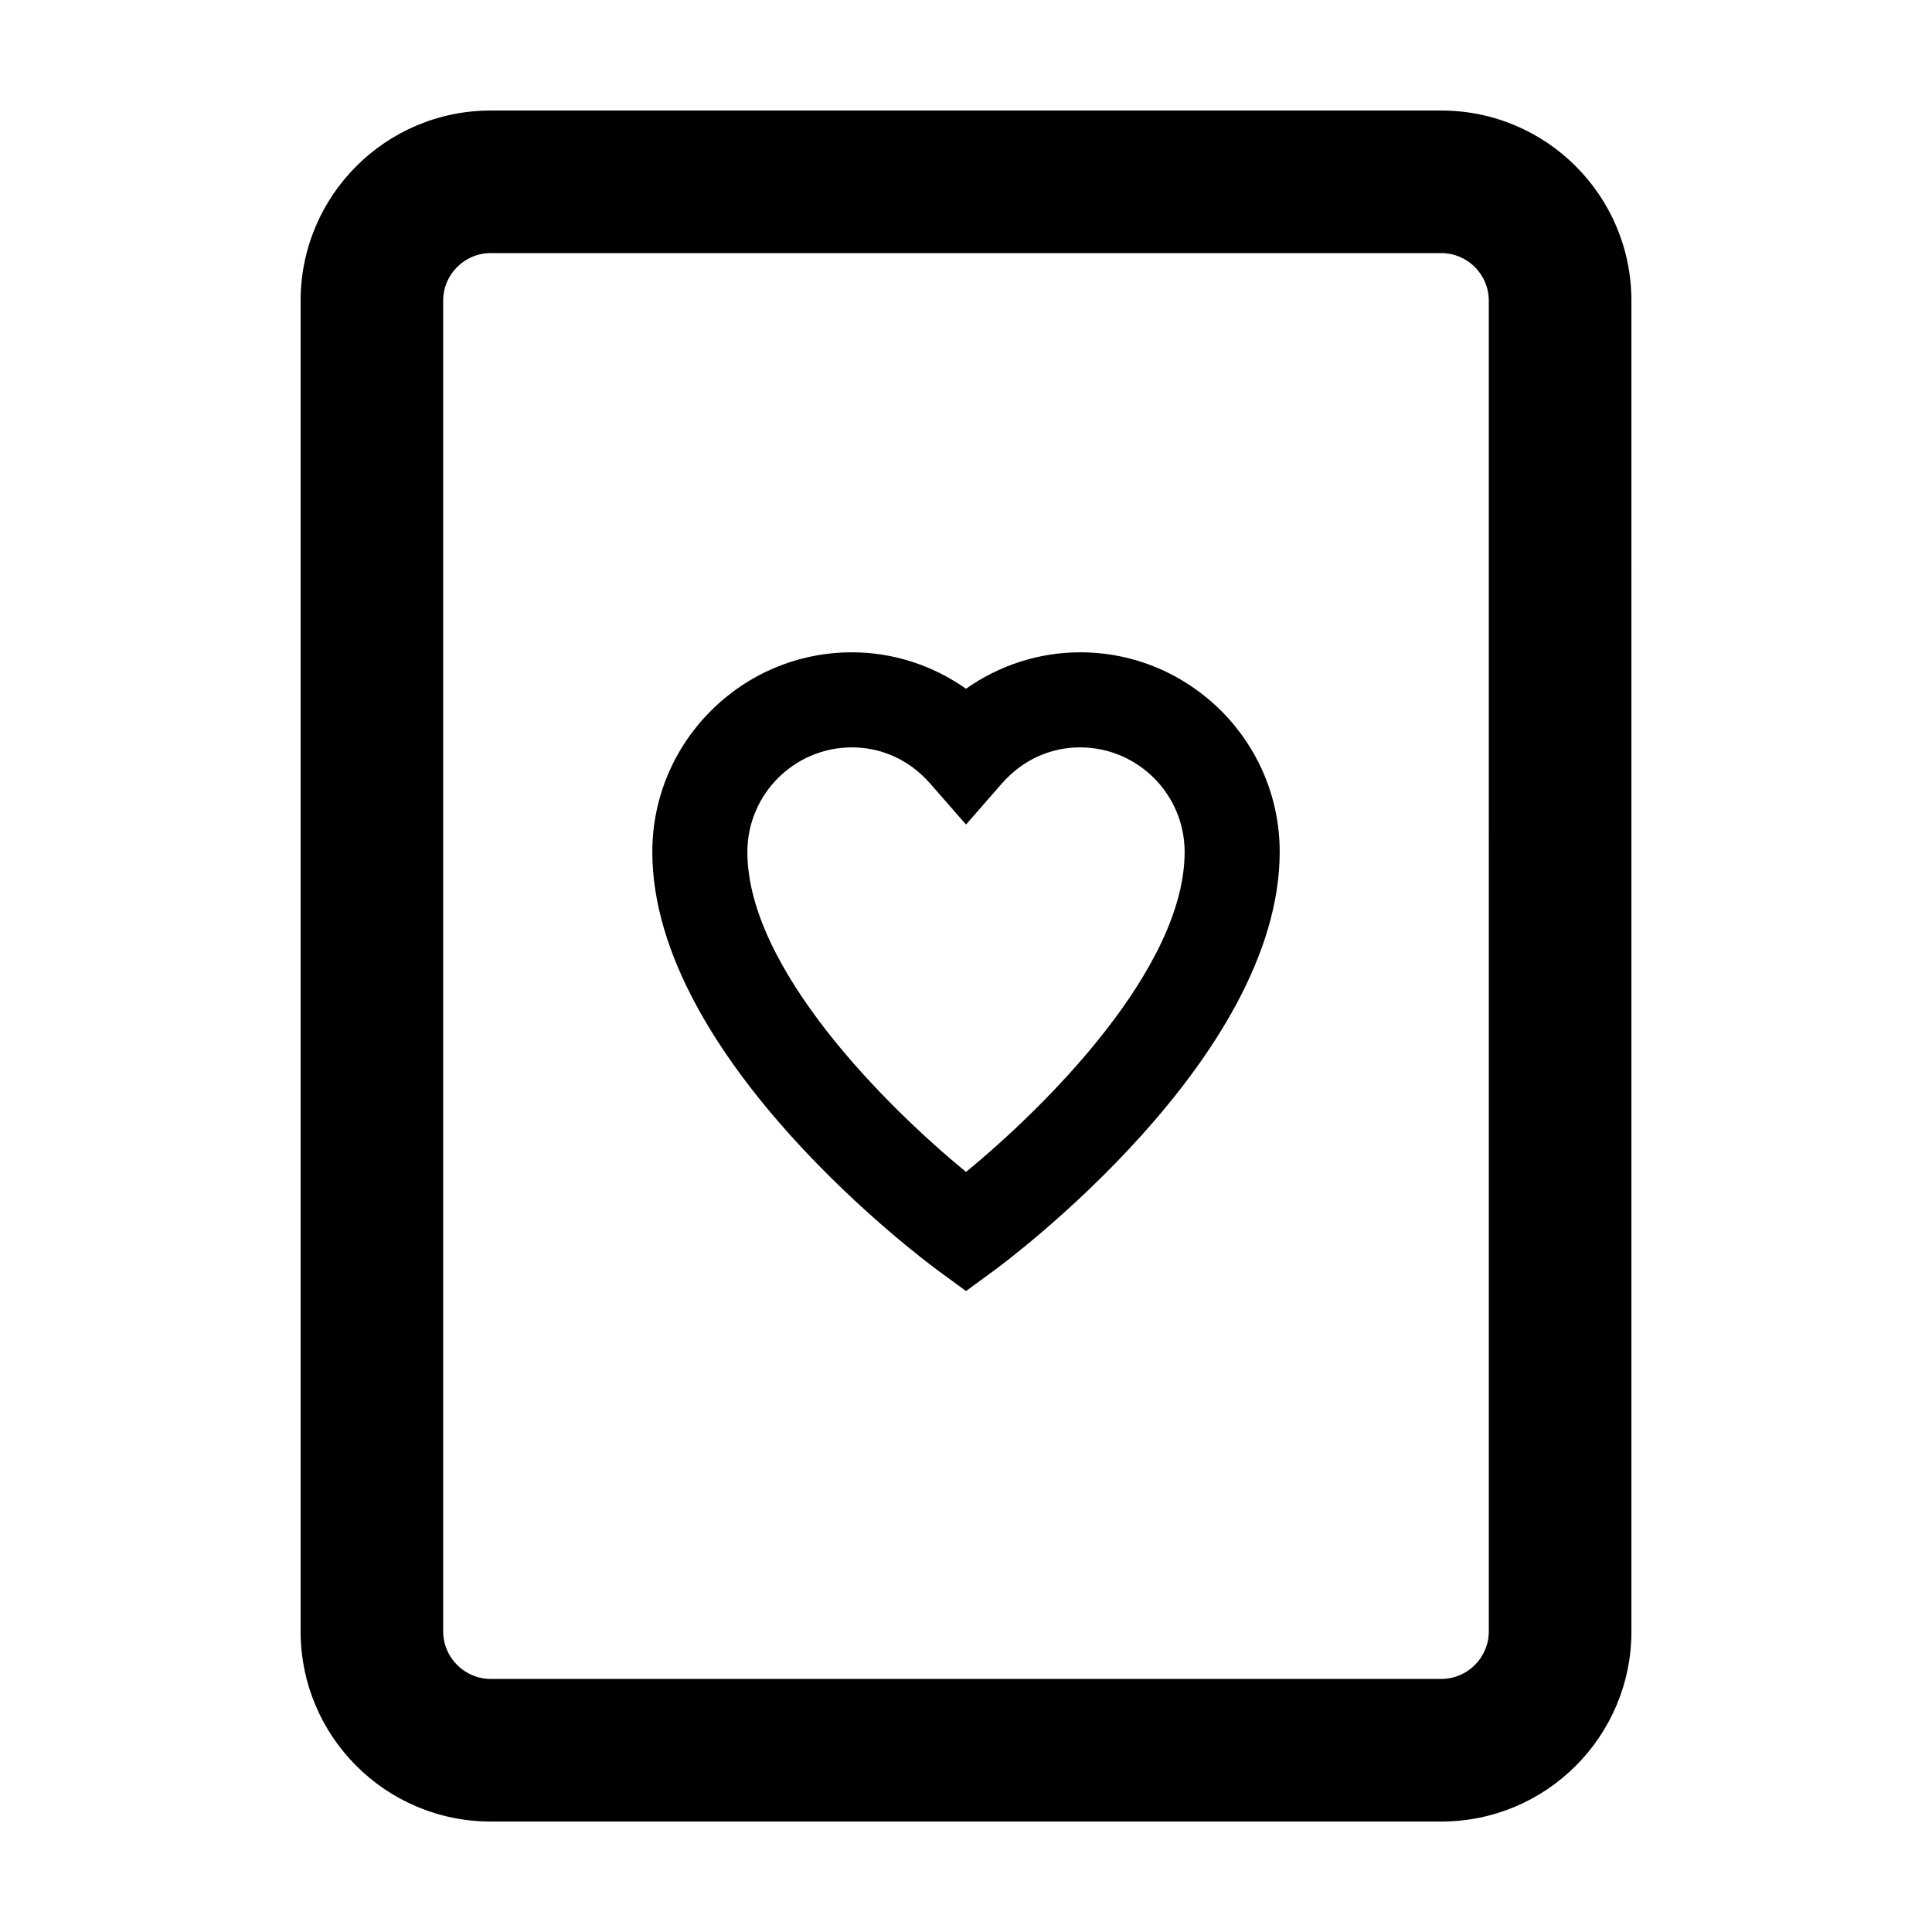
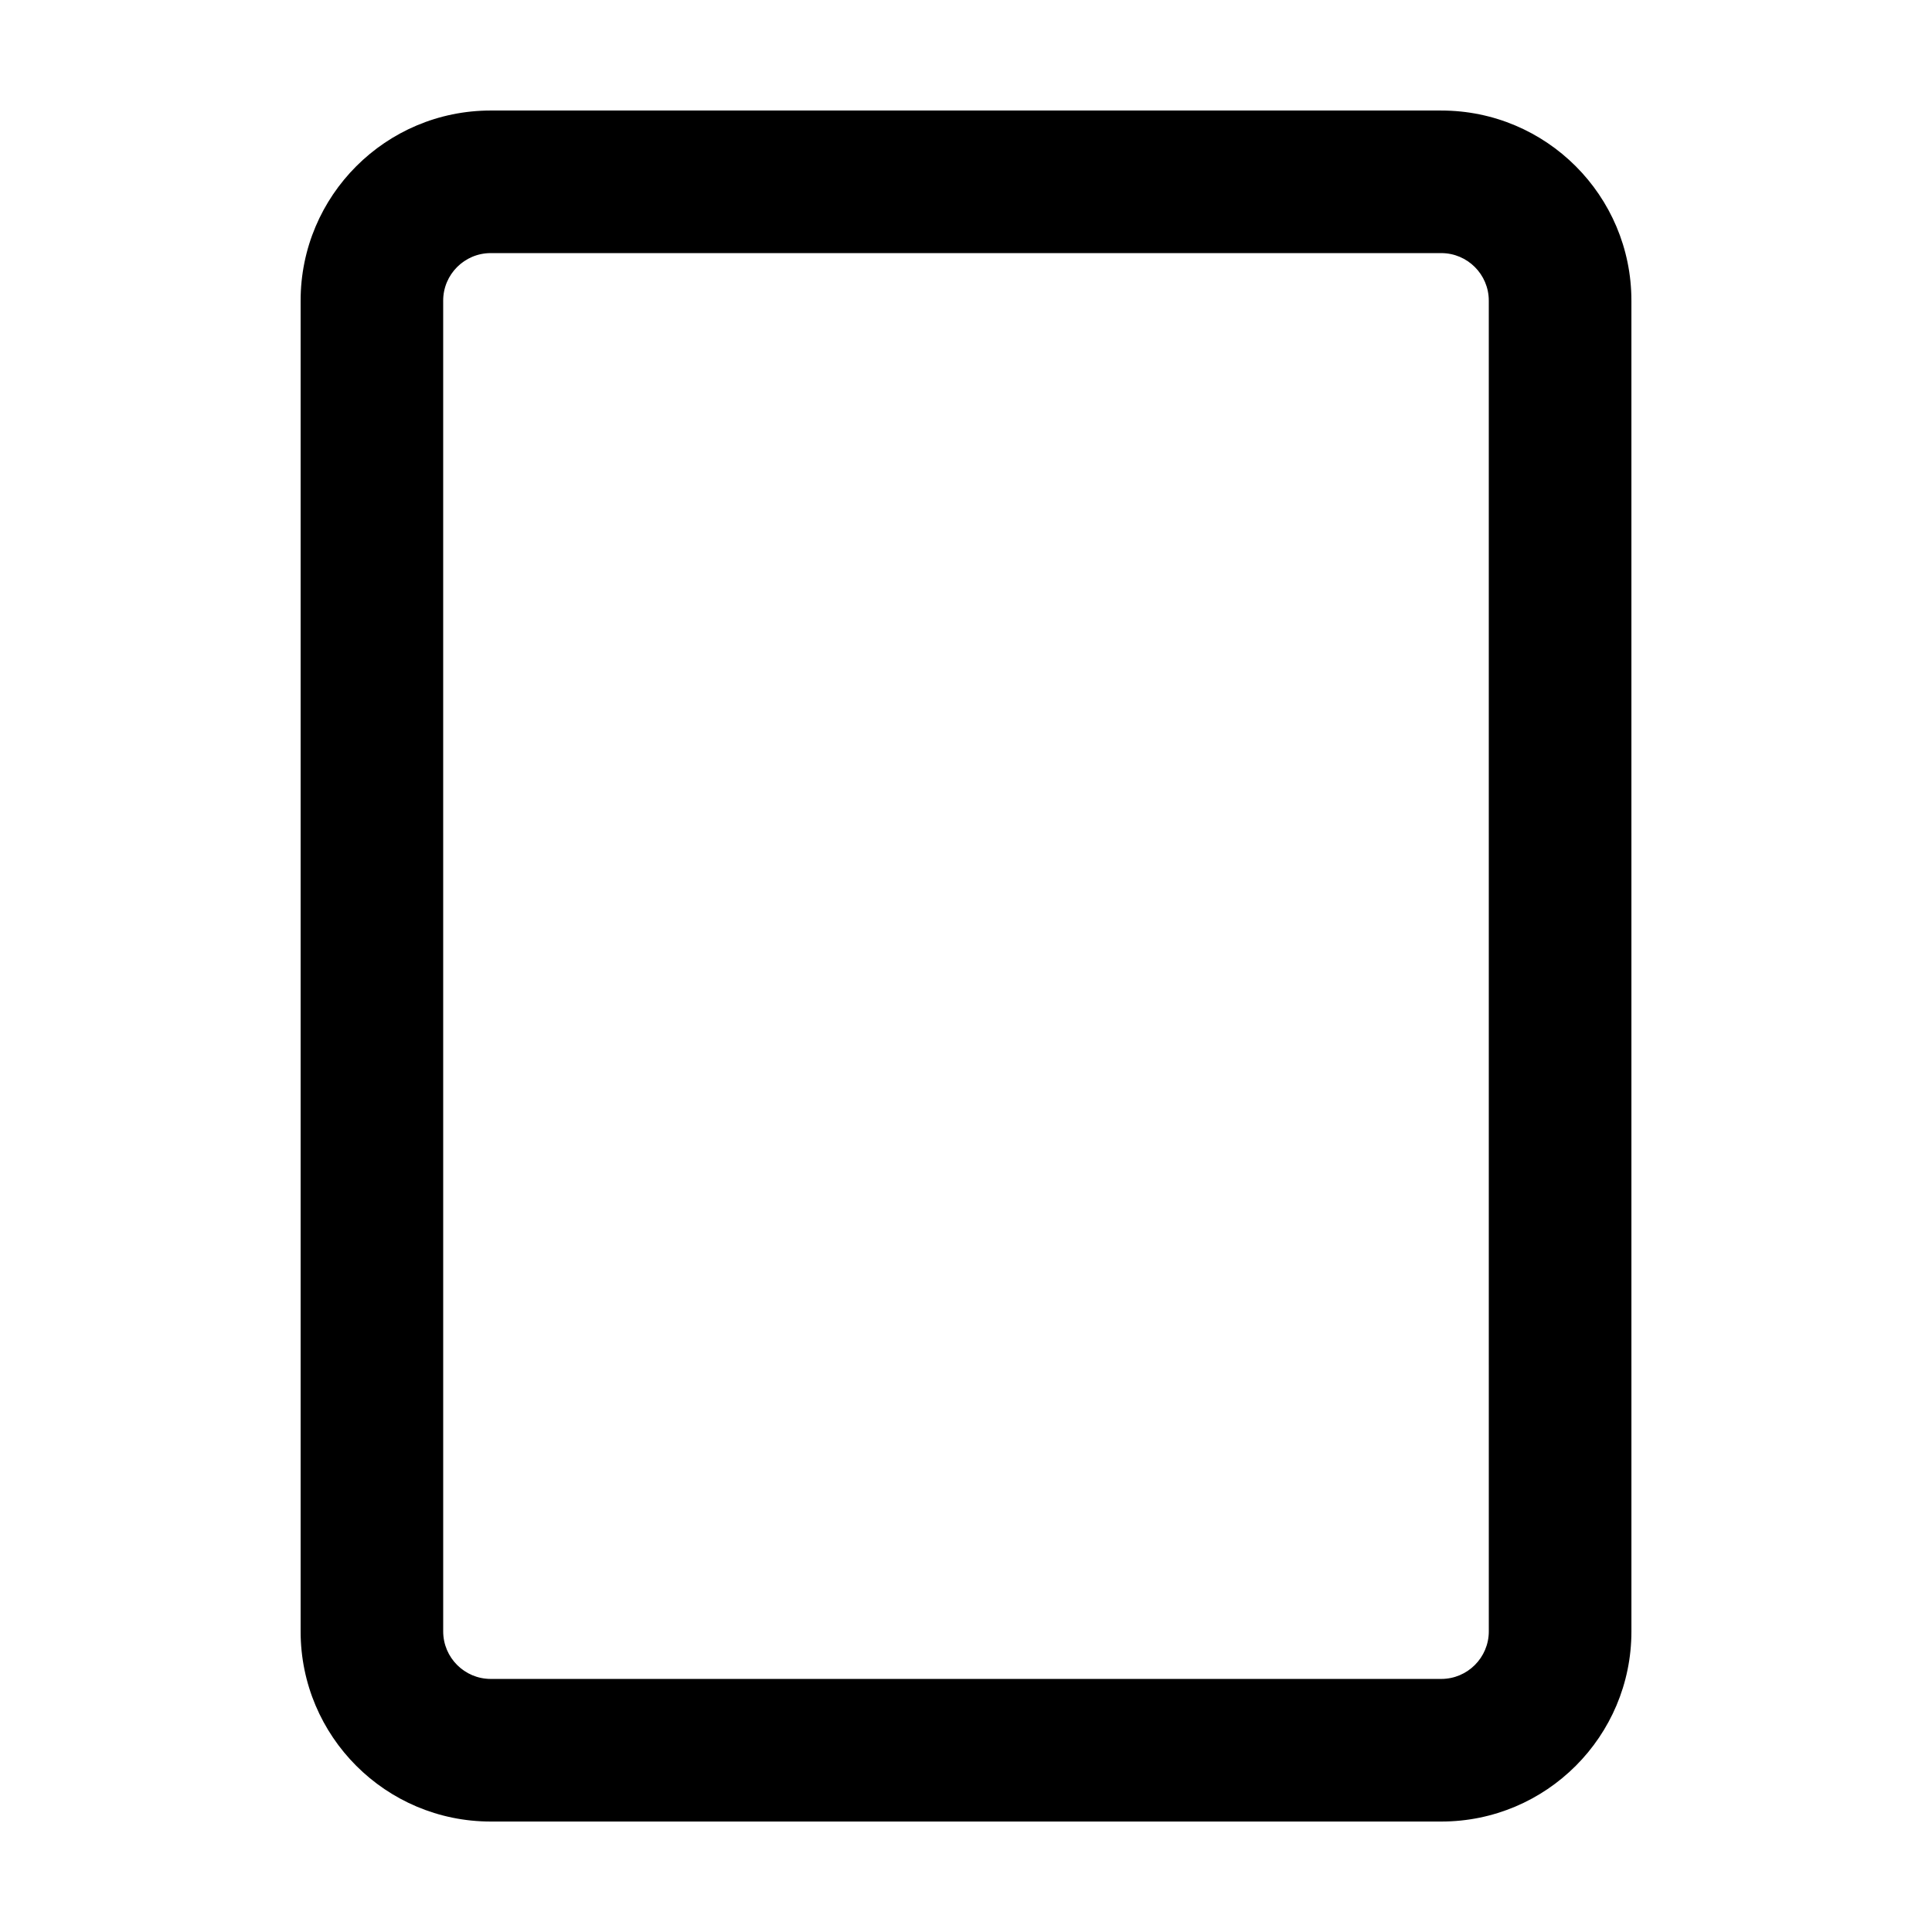
<svg xmlns="http://www.w3.org/2000/svg" fill="#000000" width="800px" height="800px" version="1.1" viewBox="144 144 512 512">
  <g>
    <path d="m525.95 173.29h-251.9c-27.824 0-50.383 22.555-50.383 50.383v352.67c0 27.824 22.555 50.383 50.383 50.383h251.91c27.824 0 50.383-22.555 50.383-50.383l-0.004-352.67c0-27.824-22.555-50.379-50.383-50.379zm12.598 403.05c0 6.941-5.652 12.594-12.594 12.594h-251.91c-6.941 0-12.594-5.652-12.594-12.594l-0.004-352.67c0-6.949 5.652-12.594 12.594-12.594h251.91c6.941 0 12.594 5.648 12.594 12.594z" />
-     <path d="m430.23 316.87c-10.867 0-21.406 3.43-30.23 9.656-8.82-6.227-19.363-9.656-30.23-9.656-29.172 0-52.898 23.73-52.898 52.898 0 54.891 72.598 108.66 75.688 110.92l7.445 5.449 7.441-5.445c3.086-2.266 75.688-56.035 75.688-110.93 0-29.172-23.73-52.898-52.902-52.898zm-30.227 137.7c-21.133-17.332-57.941-53.93-57.941-84.797 0-15.281 12.434-27.711 27.711-27.711 7.969 0 15.336 3.406 20.746 9.598l9.484 10.848 9.48-10.848c5.41-6.191 12.777-9.598 20.746-9.598 15.277 0 27.711 12.43 27.711 27.711 0 30.867-36.809 67.465-57.938 84.797z" />
  </g>
</svg>